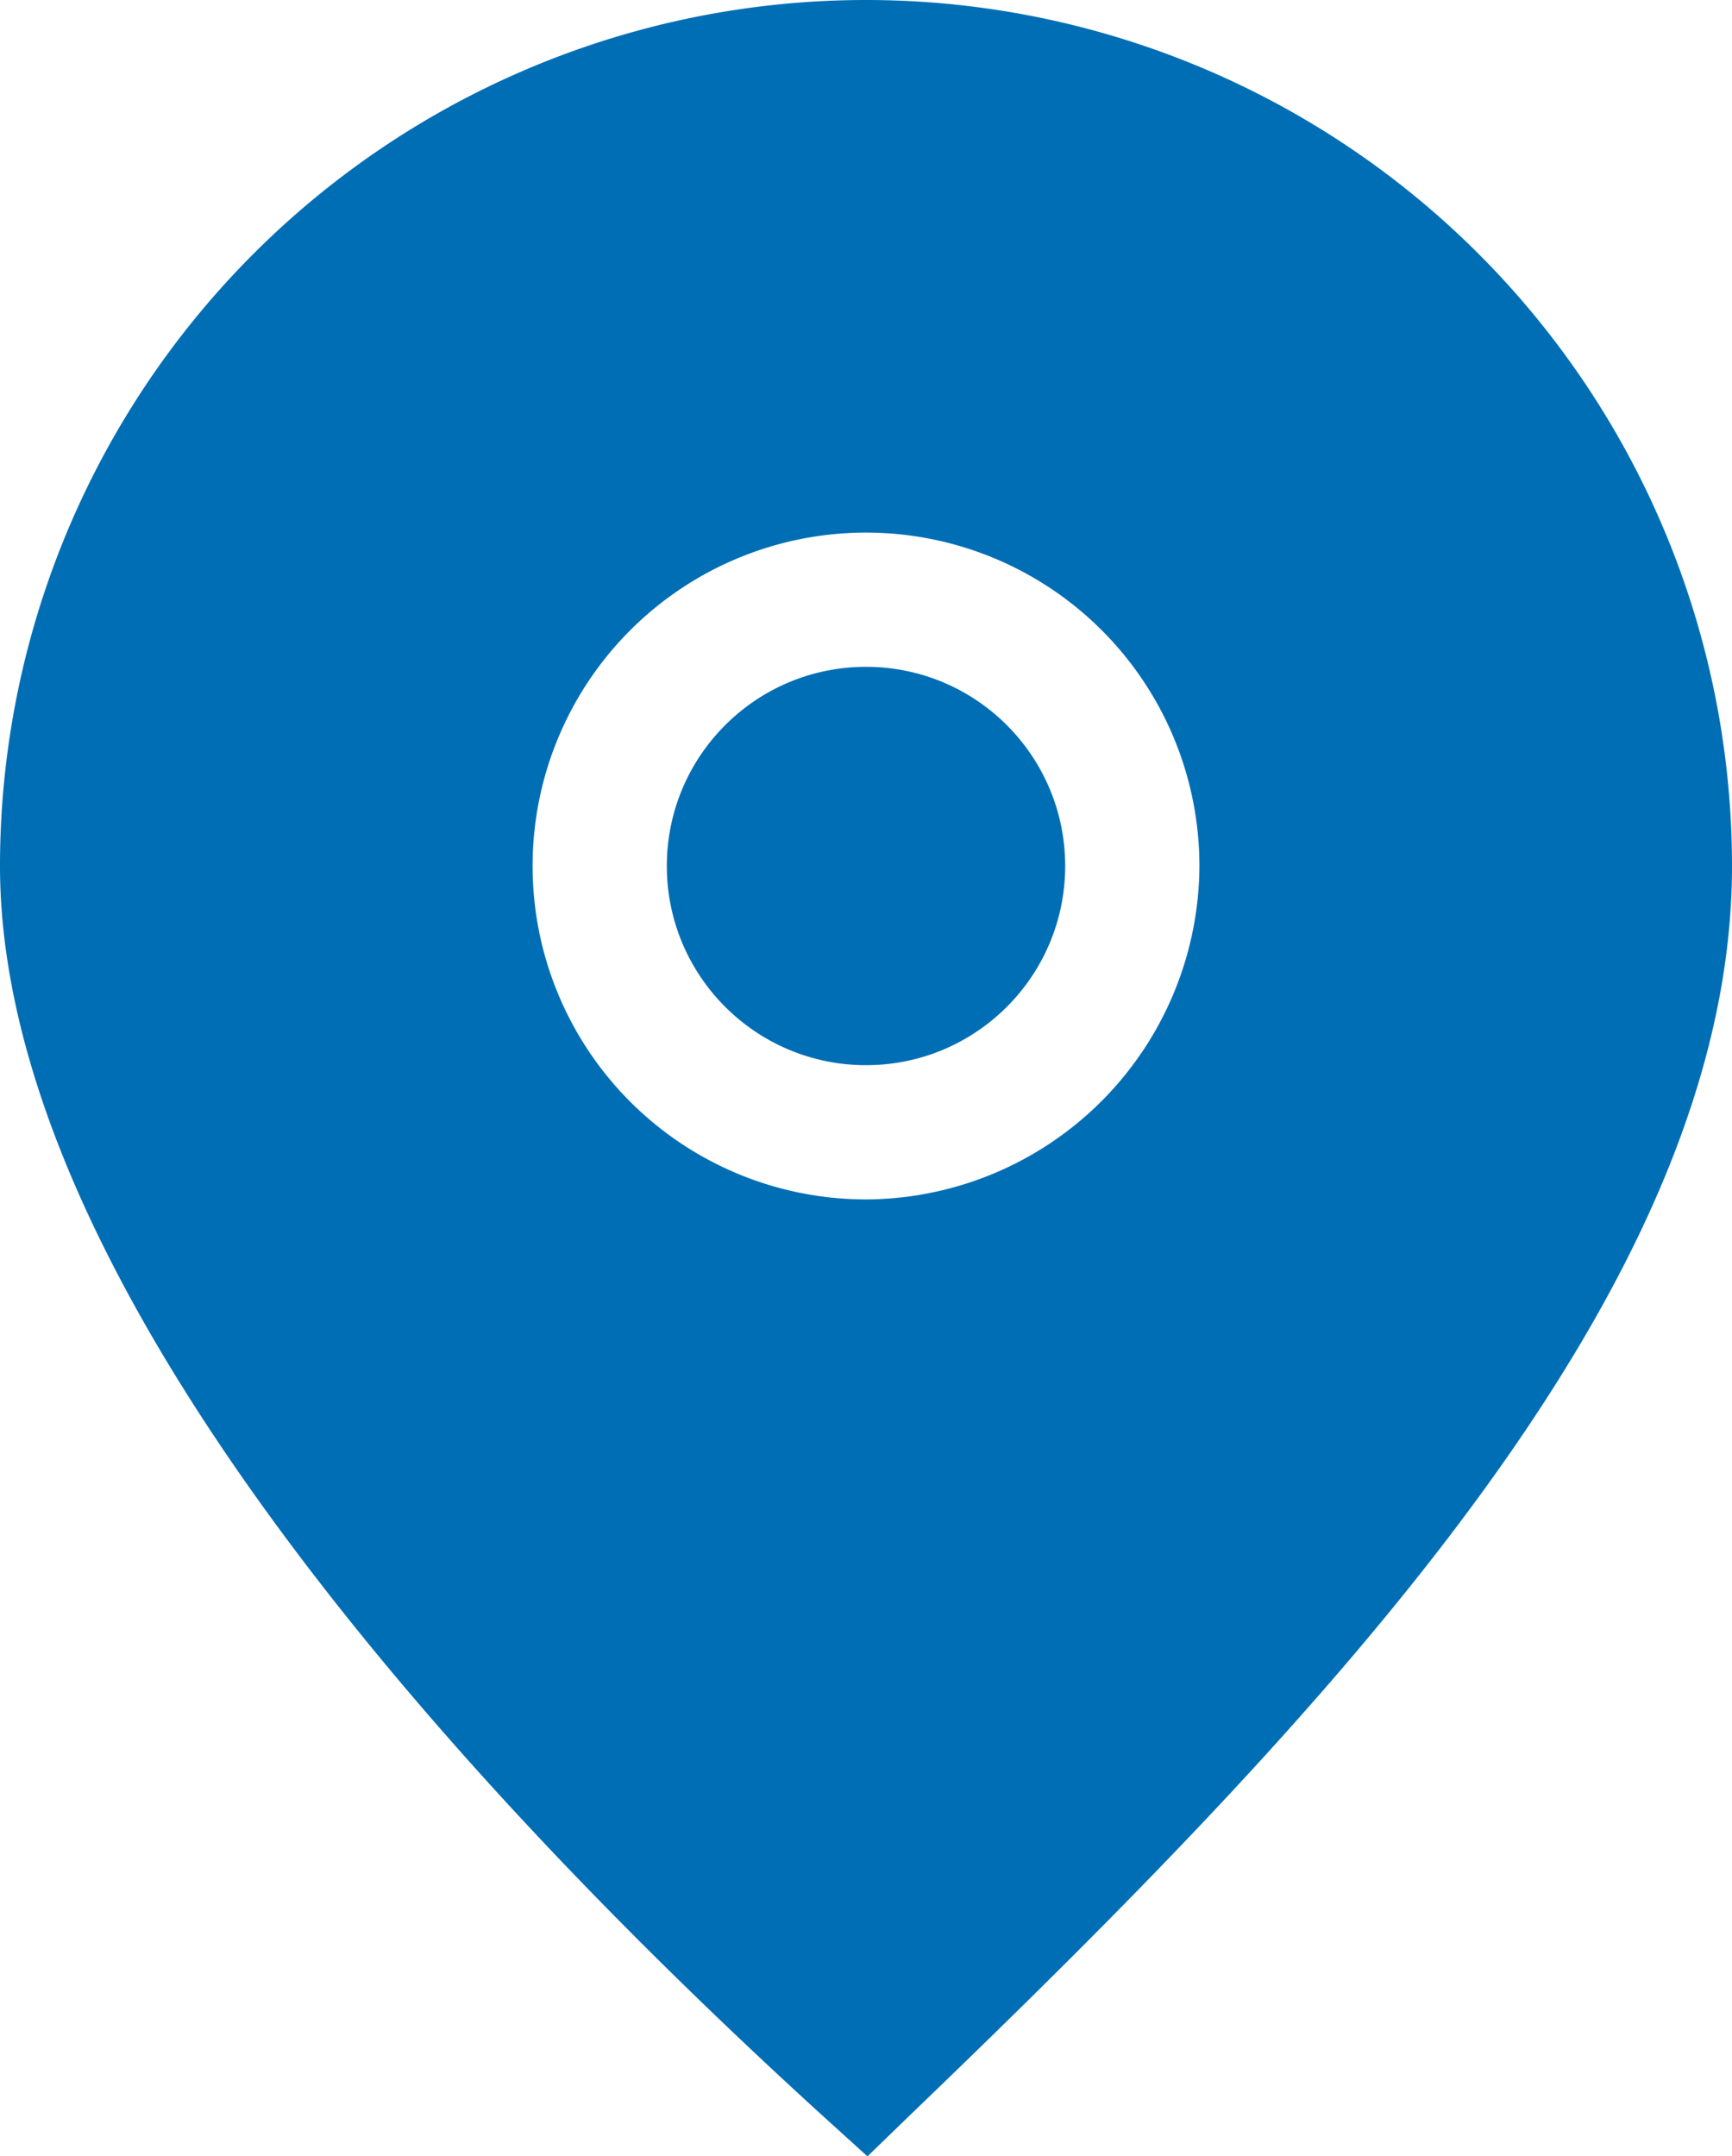
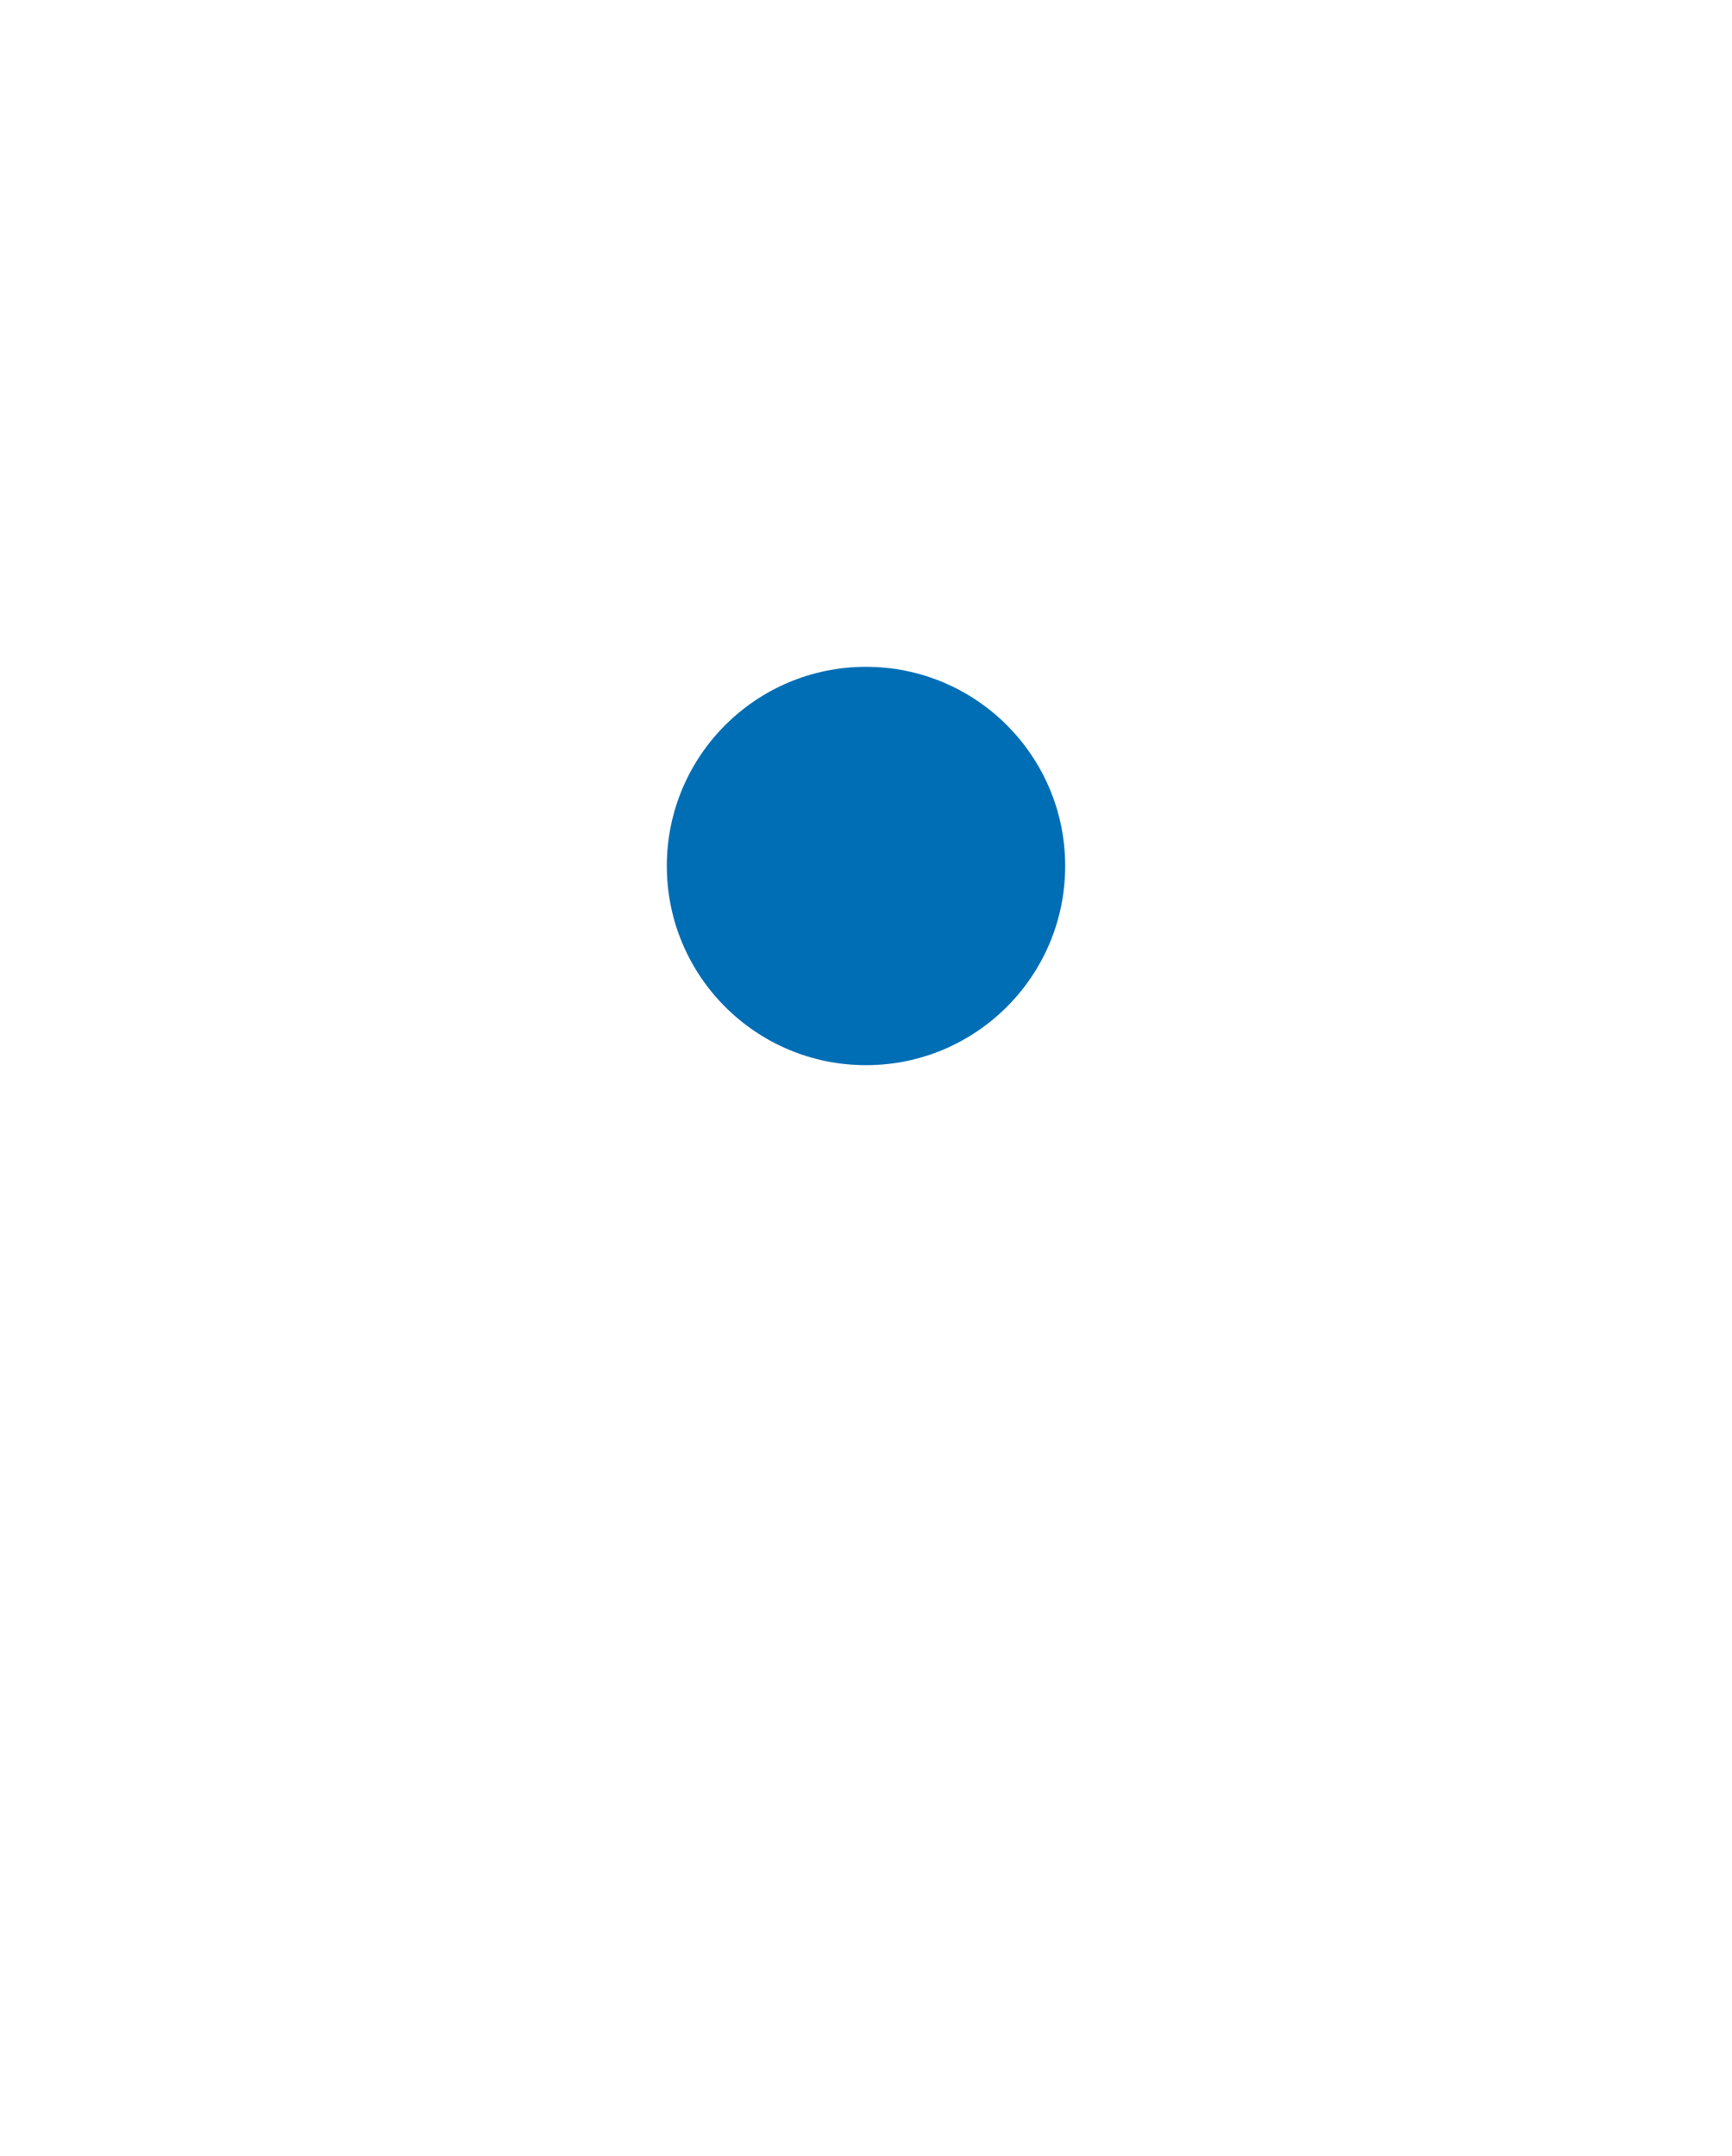
<svg xmlns="http://www.w3.org/2000/svg" viewBox="0 0 12 14.94">
  <defs>
    <style>.cls-1{fill:#006eb5;}</style>
  </defs>
  <g id="圖層_2" data-name="圖層 2">
    <g id="contact">
      <circle class="cls-1" cx="6" cy="6" r="1.38" />
-       <path class="cls-1" d="M6,0A6,6,0,0,0,0,6c0,2.85,3.09,6.28,5.69,8.65l.32.29.31-.3C9.19,11.88,12,8.93,12,6A6,6,0,0,0,6,0ZM6,8.31A2.31,2.31,0,1,1,8.31,6,2.32,2.32,0,0,1,6,8.31Z" />
    </g>
  </g>
</svg>